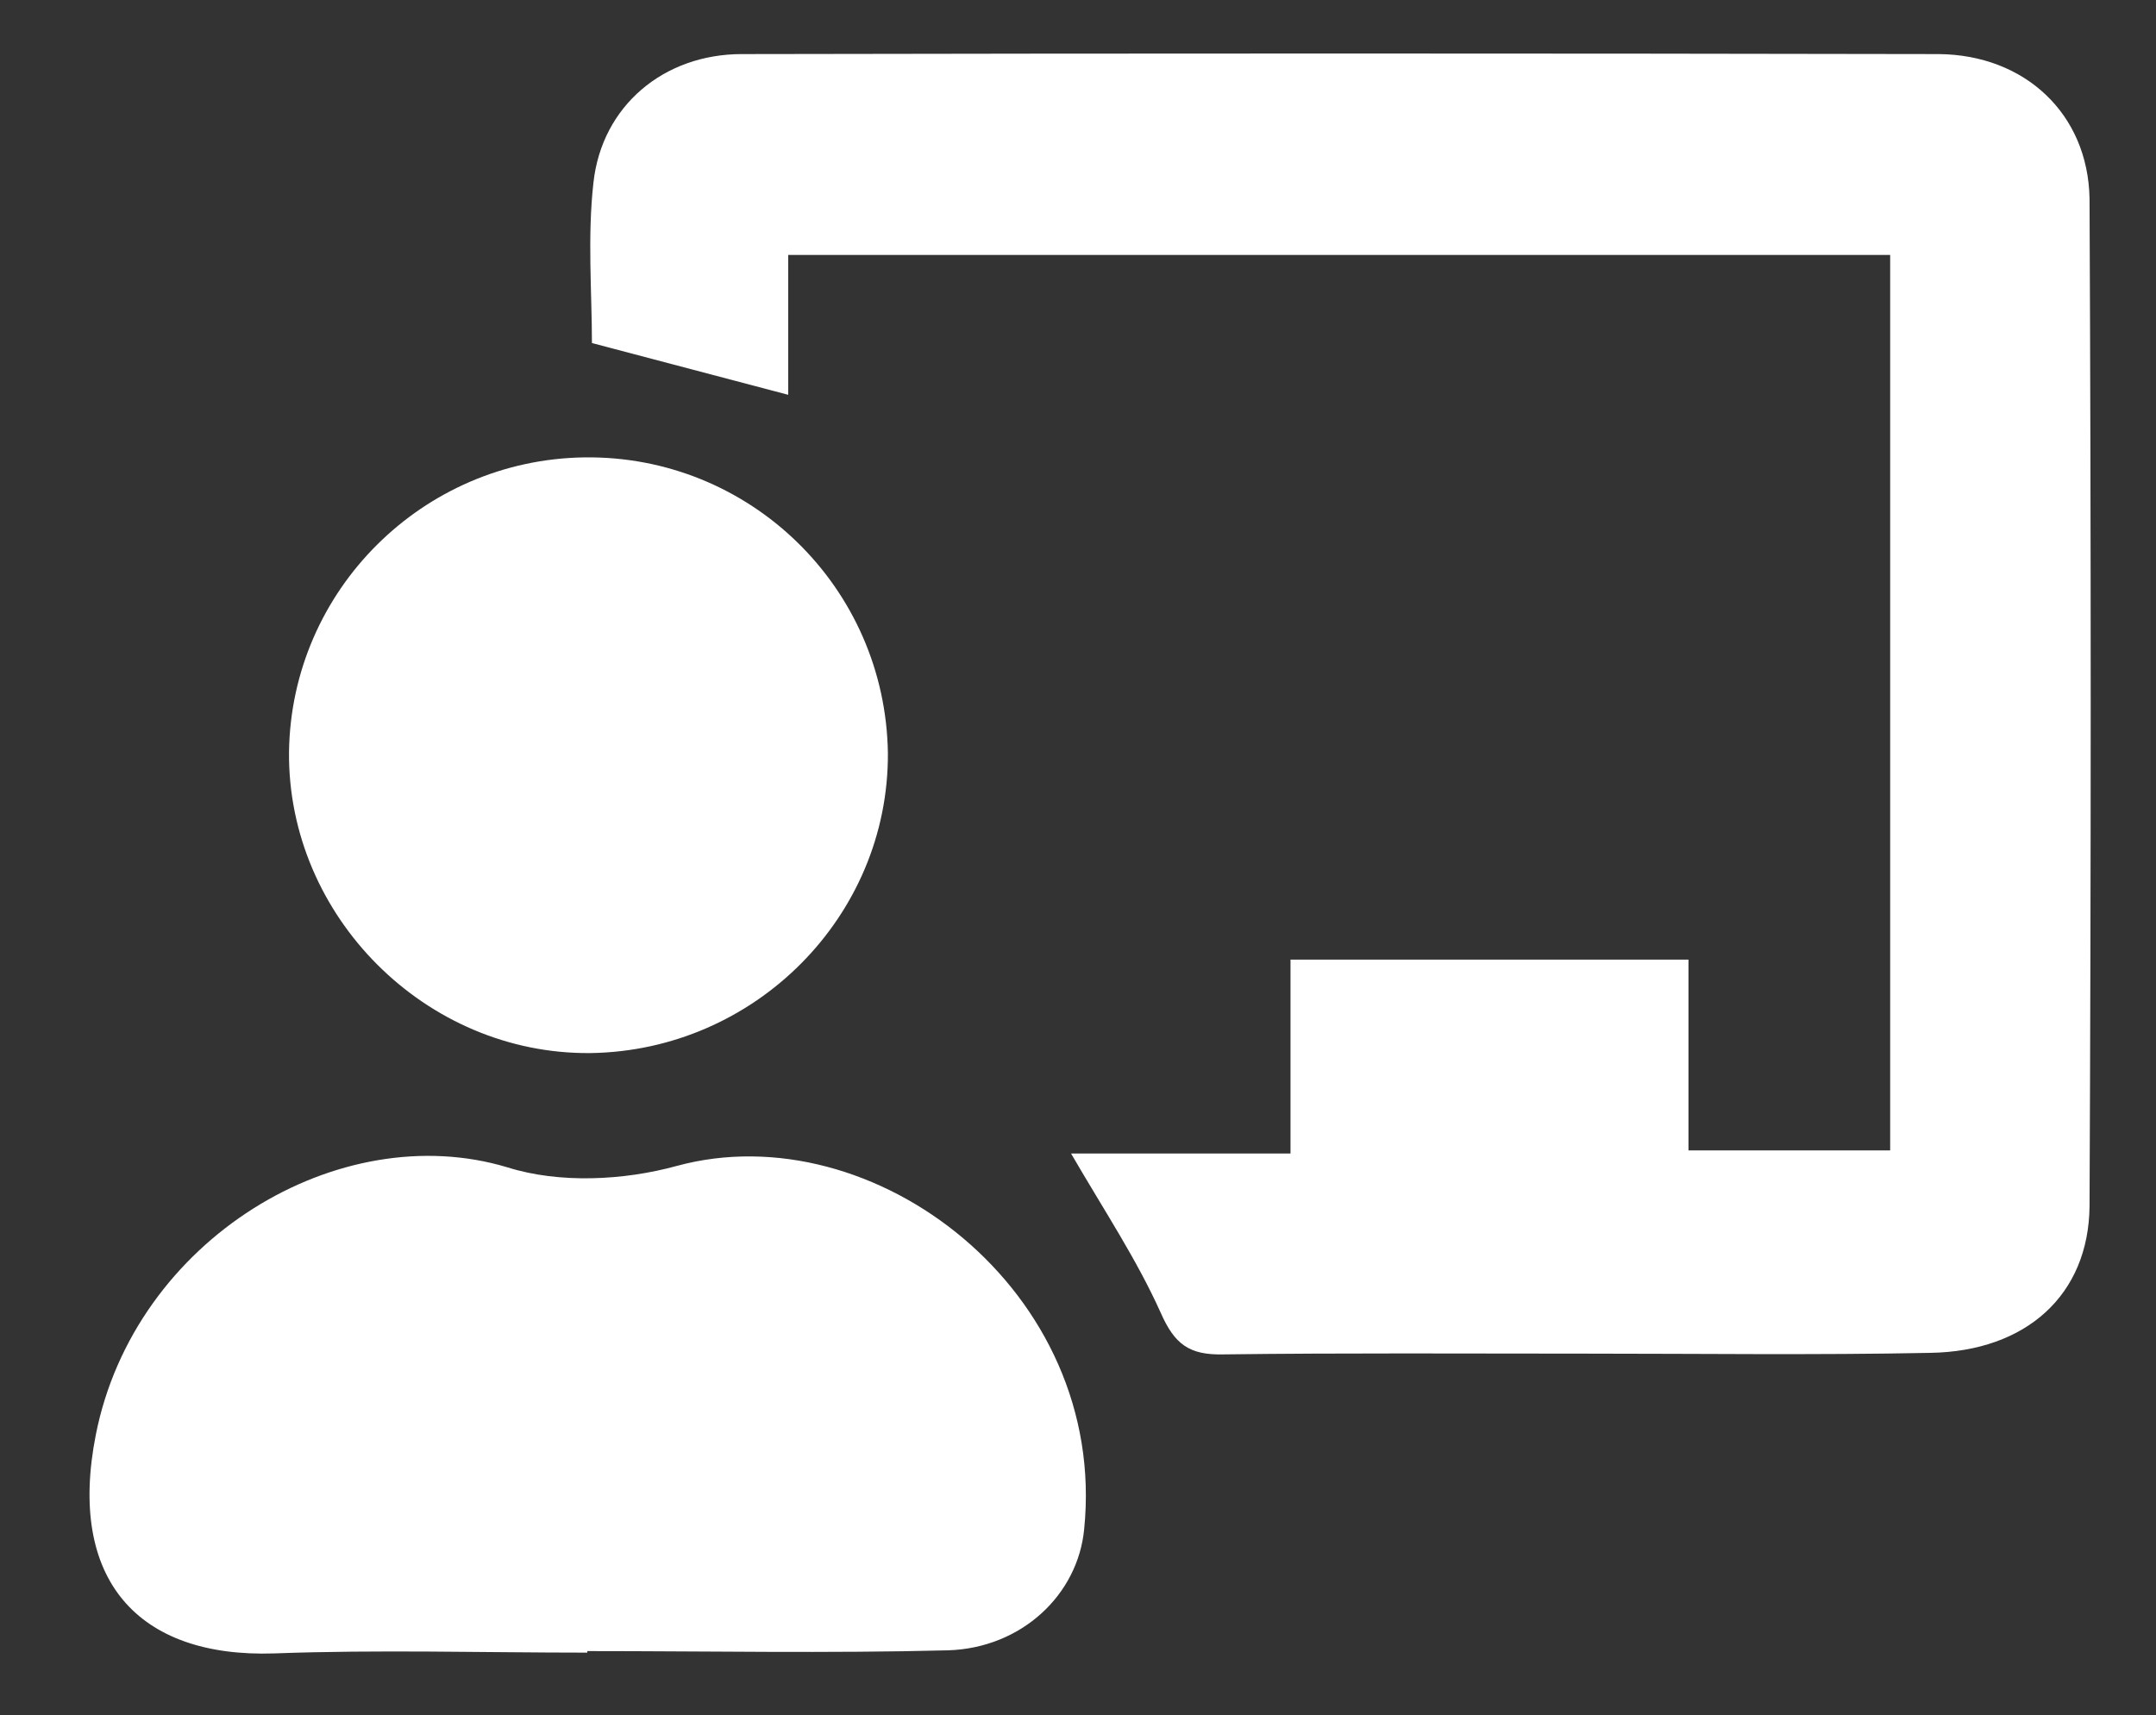
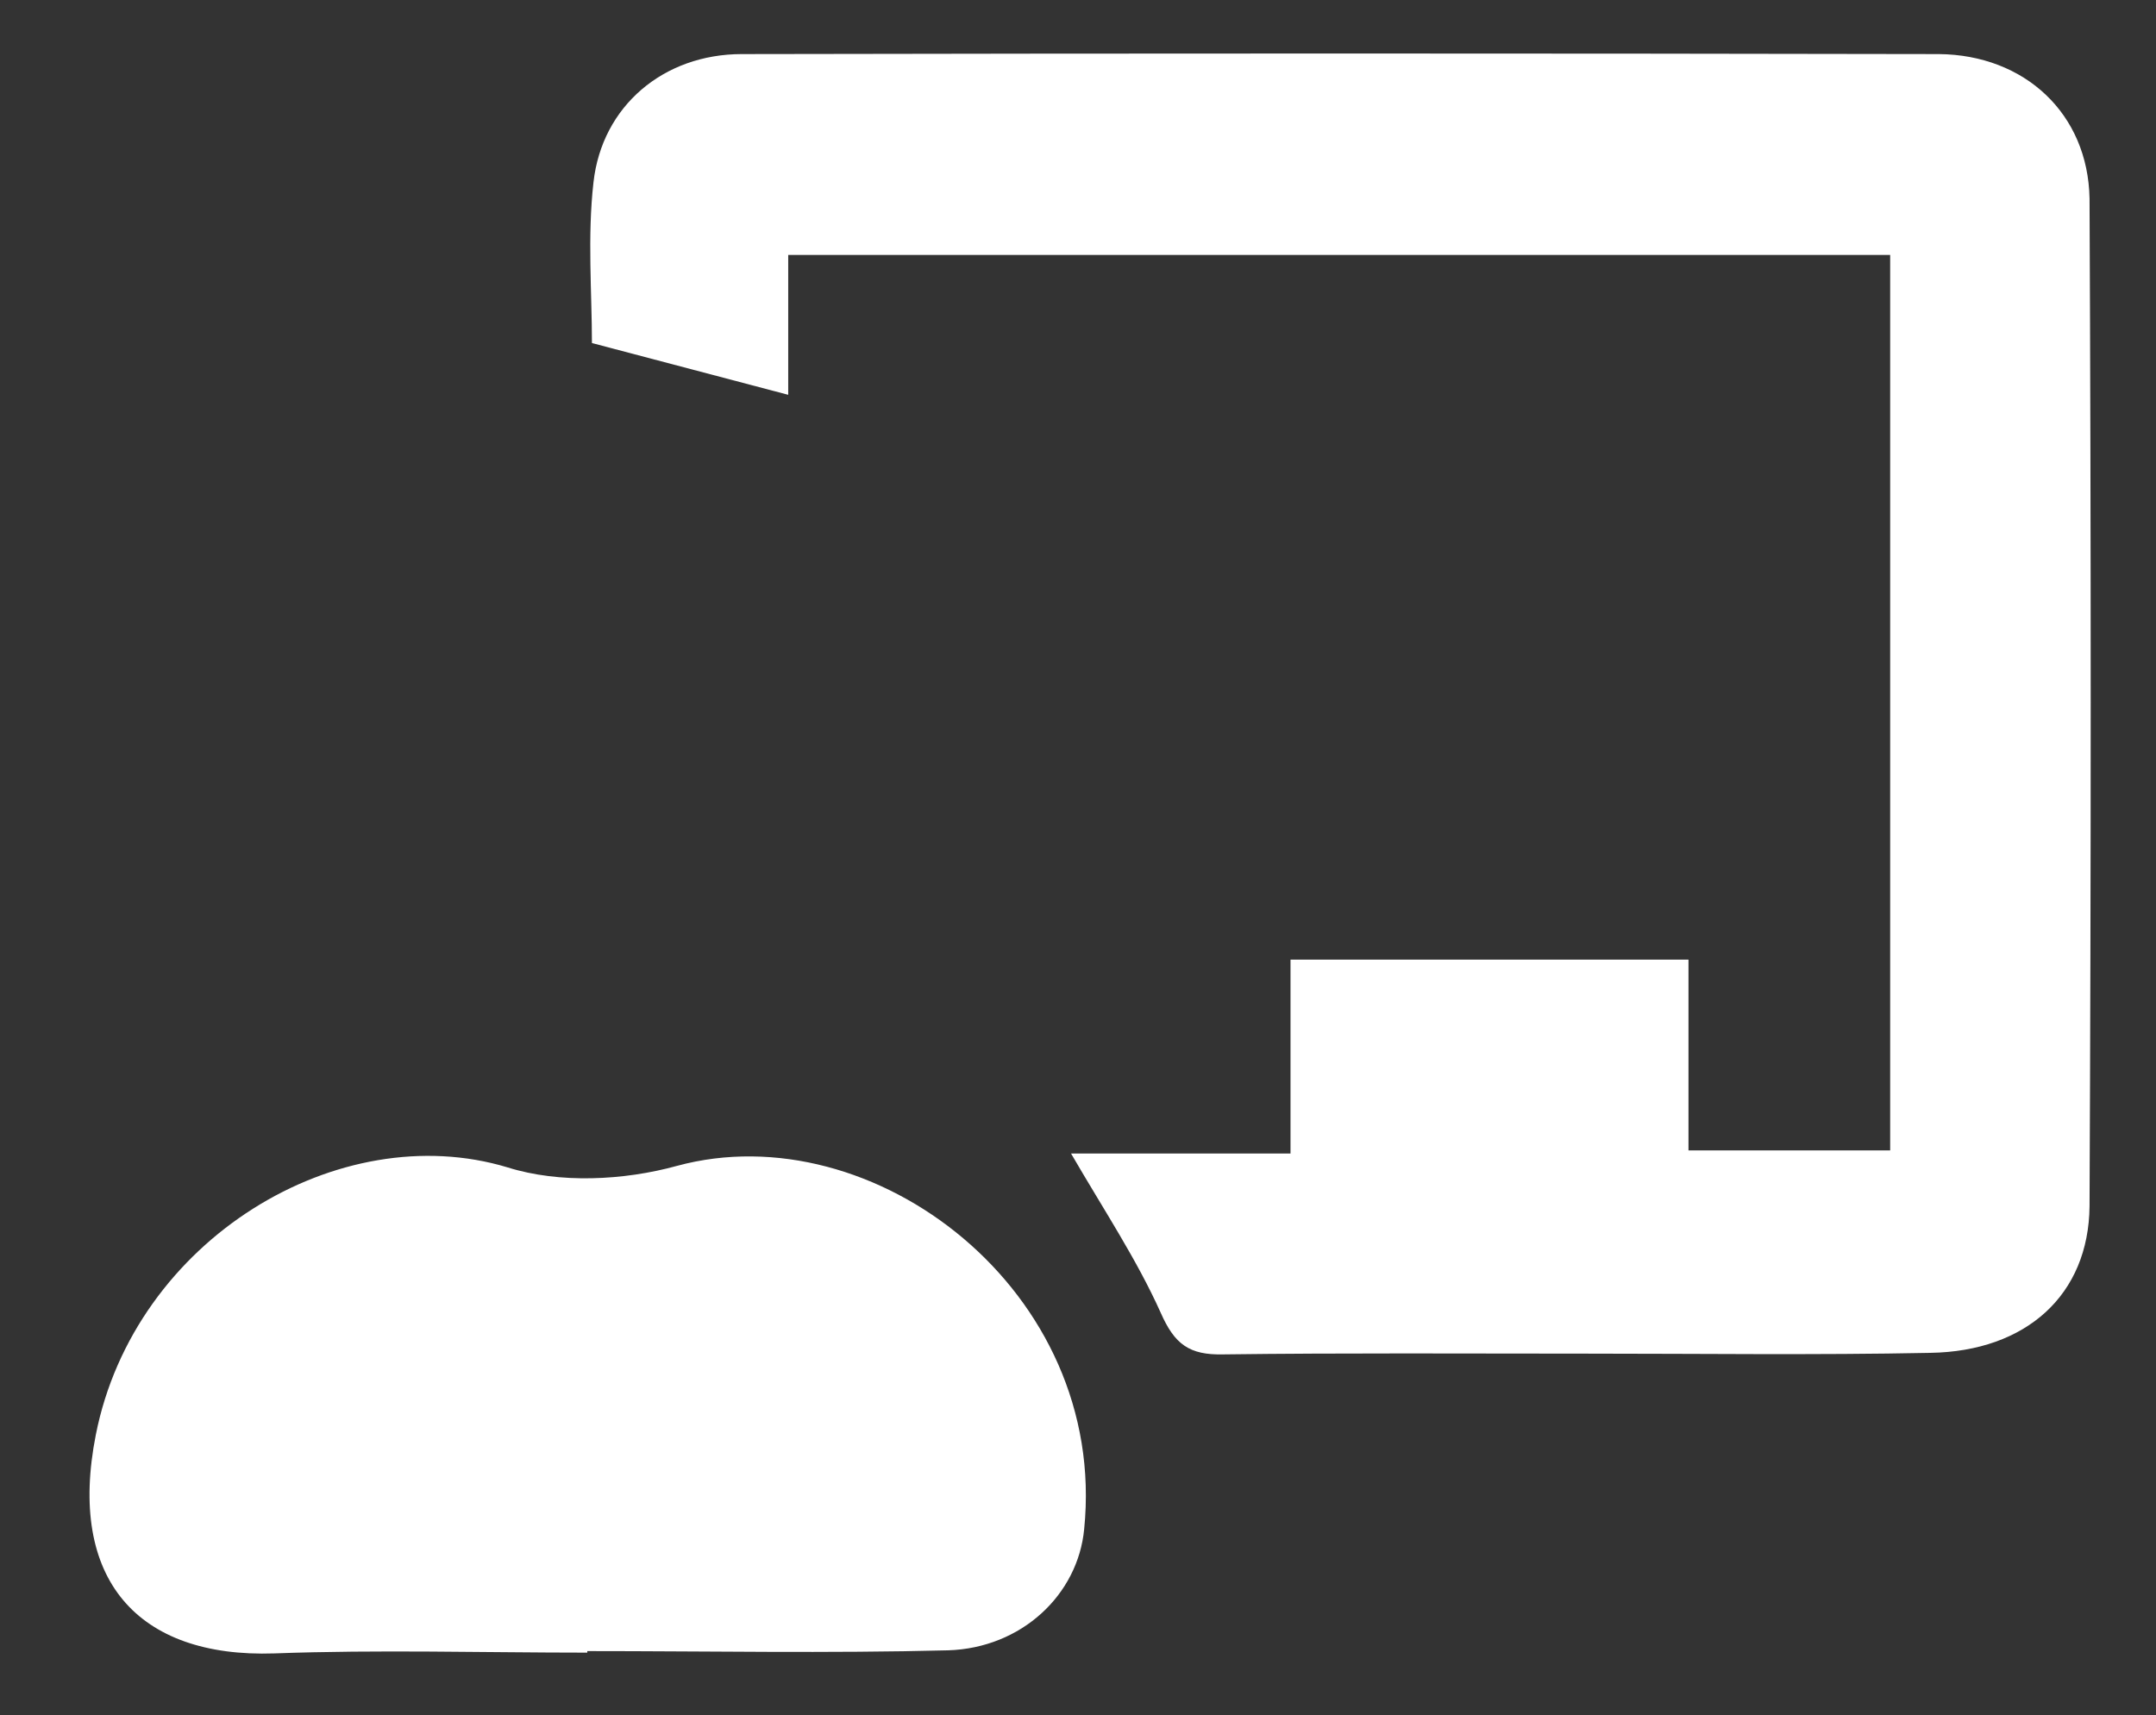
<svg xmlns="http://www.w3.org/2000/svg" id="Layer_1" x="0px" y="0px" viewBox="0 0 279 222" style="enable-background:new 0 0 279 222;" xml:space="preserve">
  <rect x="0" y="0" width="279" height="222" fill="#333333" stroke="none" />
  <style type="text/css">	.st0{fill:#FFFFFF;}</style>
  <path class="st0" d="M250.9,7C199.3,6.9,147.6,6.9,96,7c-10.1,0-18.1,6.7-19.2,16.6c-0.8,7-0.2,14.3-0.2,20.8l25.4,6.7V33h142.6 v115.9h-26.1v-24.7H167v25.1h-28.4c4.3,7.4,8.5,13.7,11.6,20.6c1.8,4.1,3.7,5.5,8.1,5.4c15.6-0.2,31.2-0.1,46.8-0.1 c14.9,0,29.8,0.2,44.7-0.1c12.4-0.2,20.5-7.5,20.6-19c0.2-43.5,0.2-86.9,0-130.4C270.2,14.7,262,7.1,250.9,7z" />
  <path class="st0" d="M87.6,150.9c-6.9,1.9-15.2,2.3-21.9,0.2c-21.8-6.6-48.3,9.3-53.3,34.6c-3.7,18.7,5.4,28.9,23.1,28.3 c13.5-0.5,27-0.1,40.5-0.1v-0.2c15.6,0,31.2,0.3,46.7-0.1c9.5-0.3,16.8-7.2,17.6-15.7C143.4,167.1,113,144,87.6,150.9z" />
-   <path class="st0" d="M76.4,136.3c21.3-0.3,38.6-17.7,38.5-38.8C114.6,76,97,58.9,75.6,59.2c-20.9,0.3-37.9,17.2-38.2,38.1 C37.2,118.6,55.1,136.5,76.4,136.3z" />
</svg>